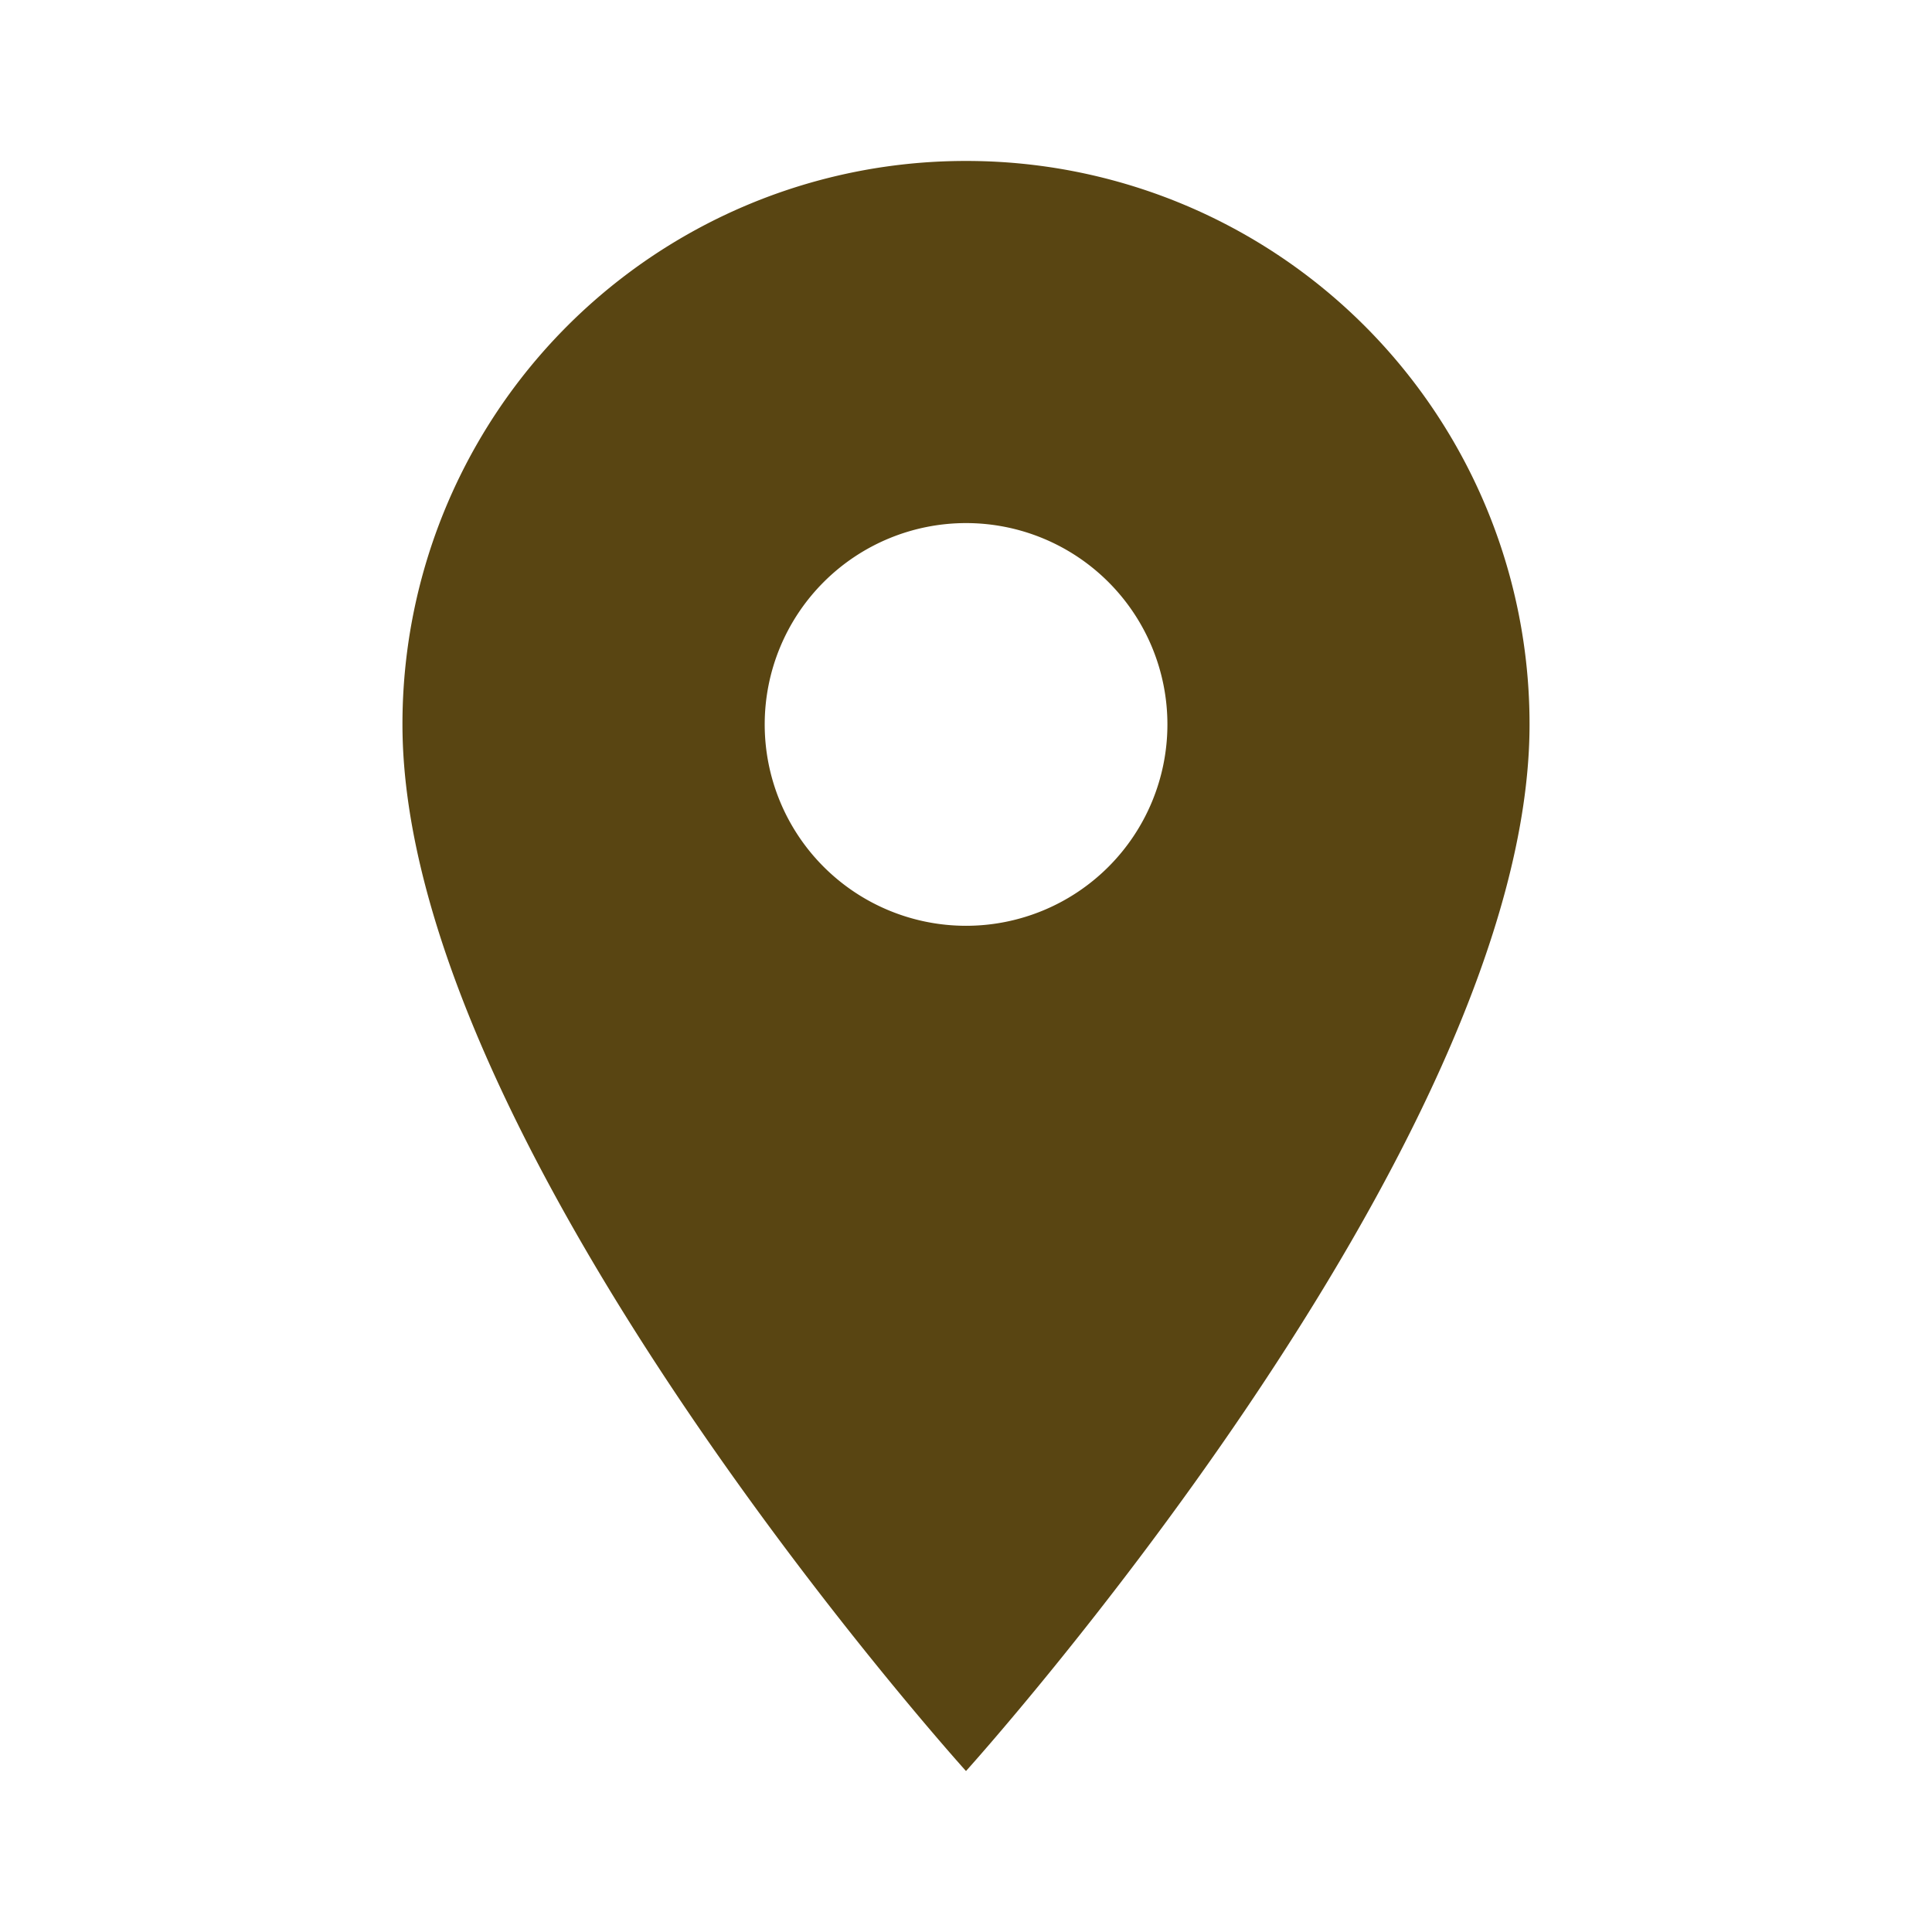
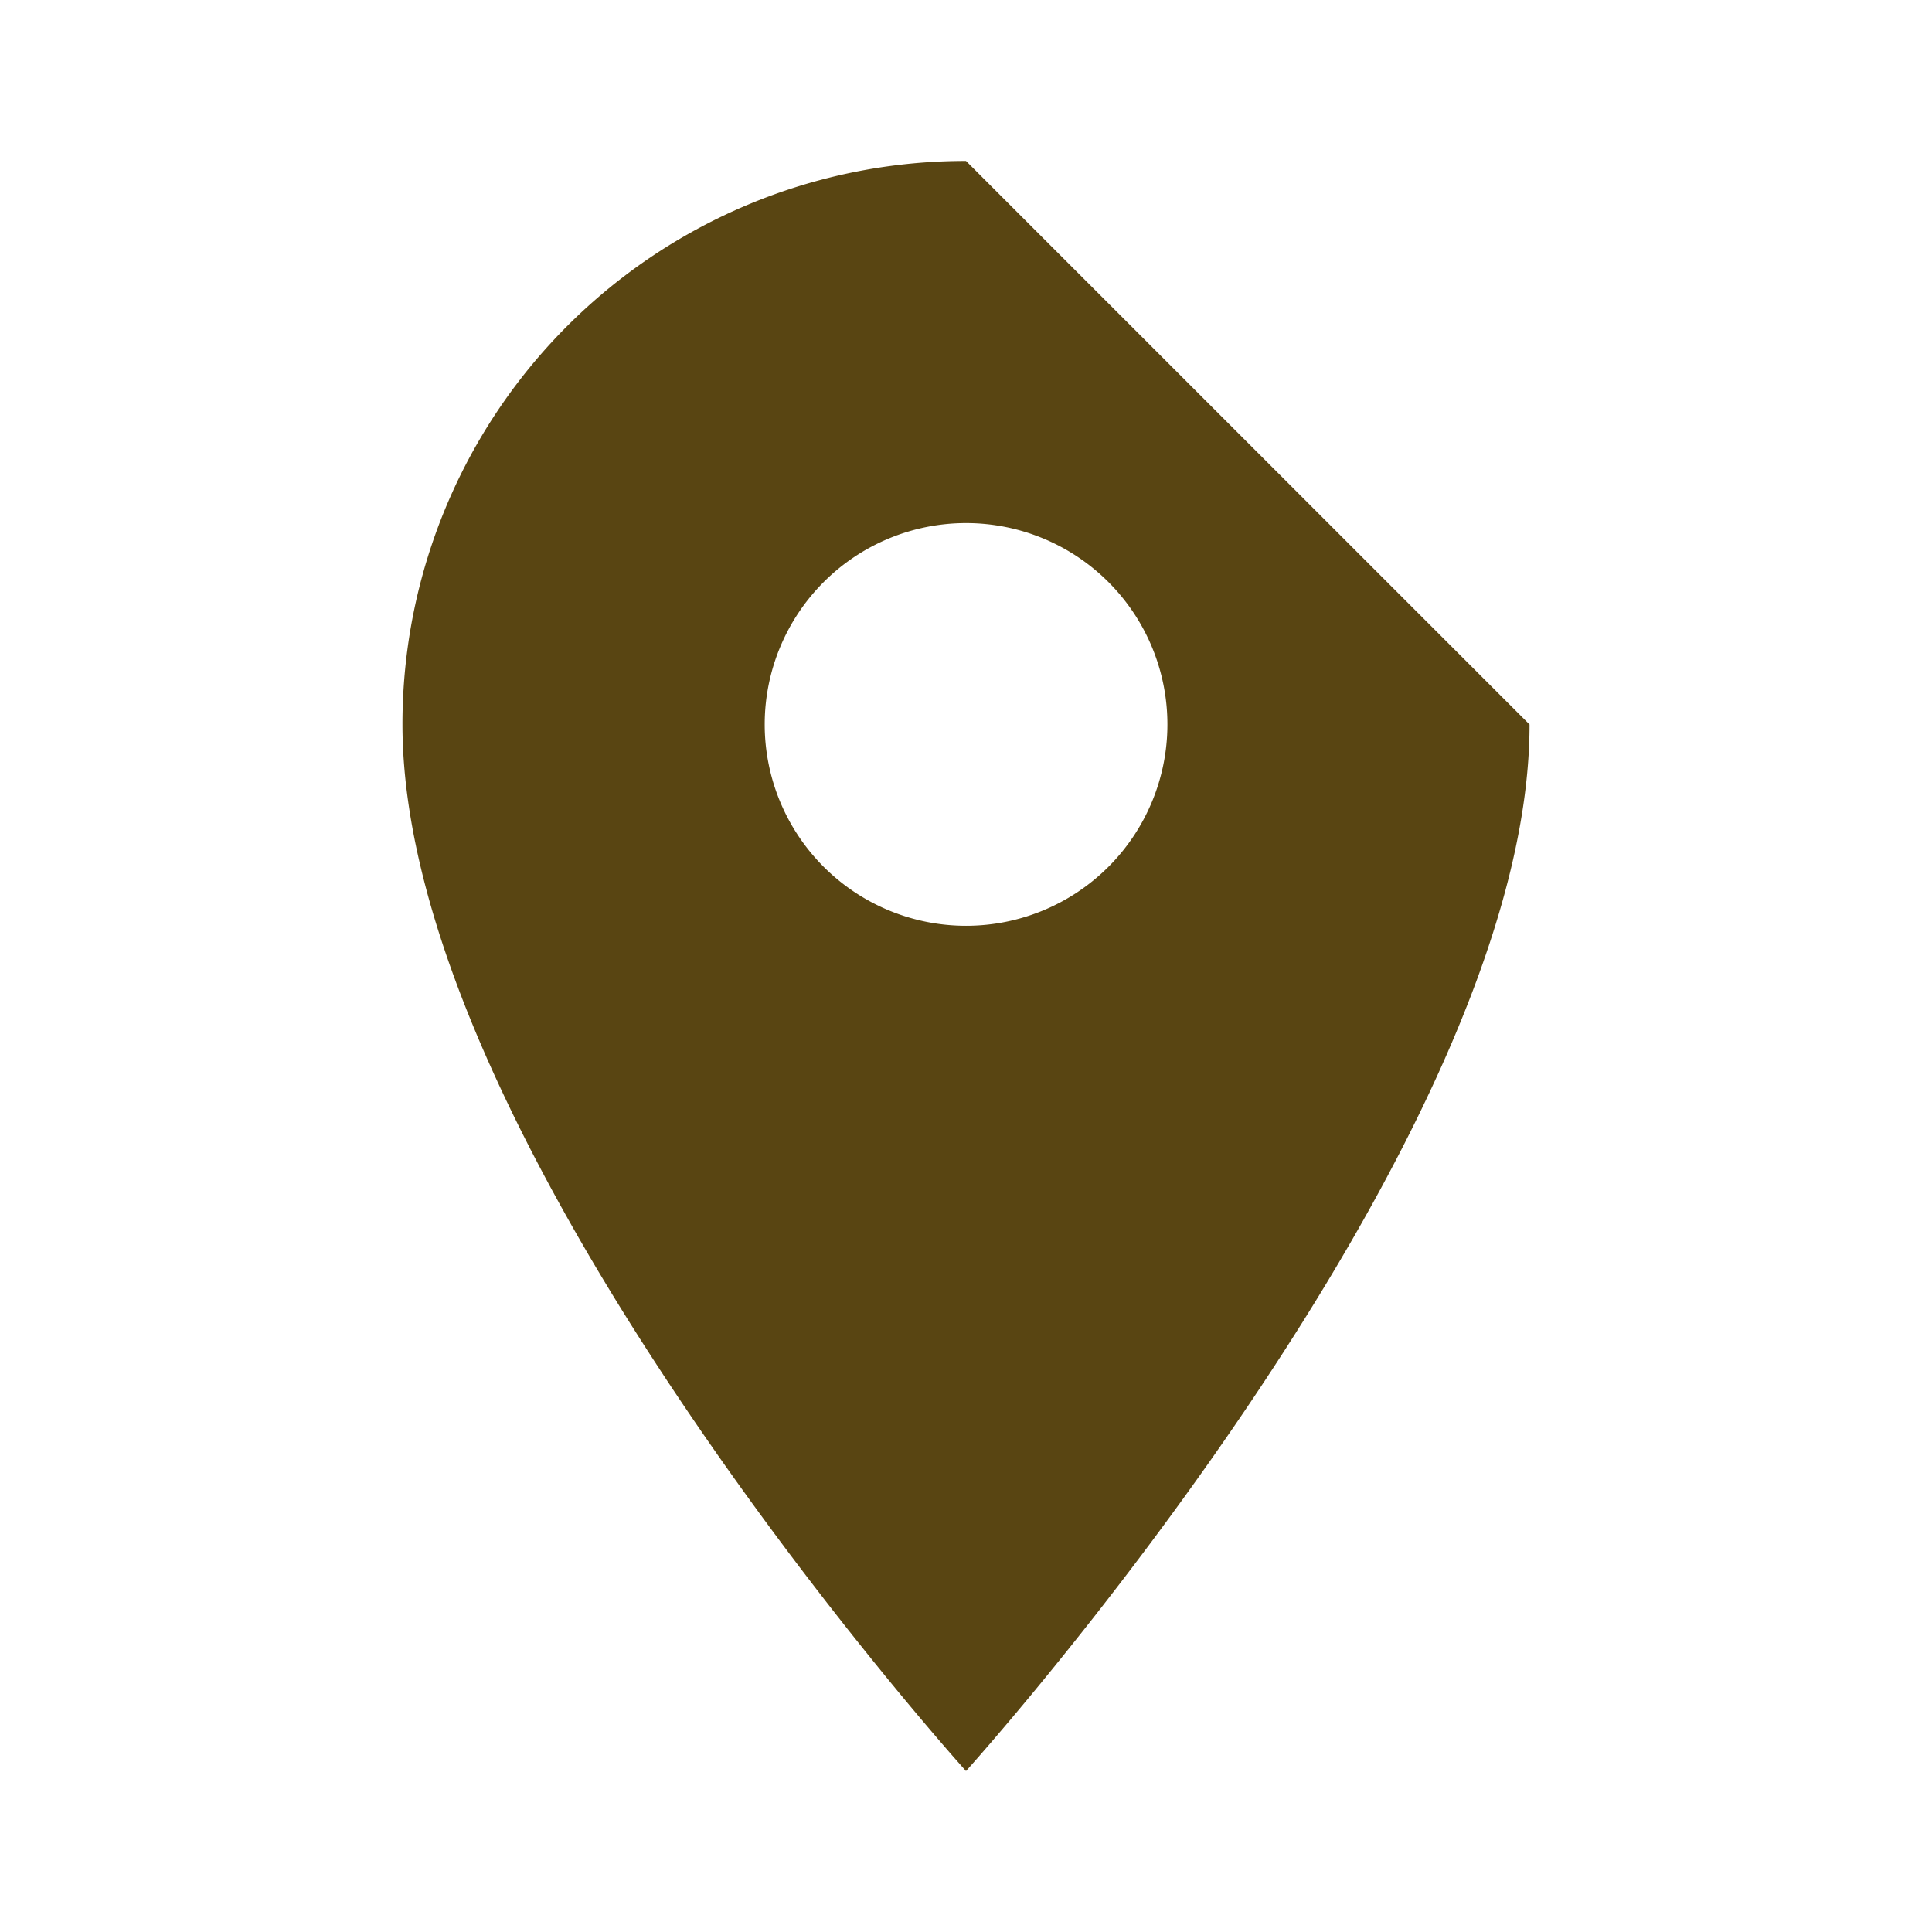
<svg xmlns="http://www.w3.org/2000/svg" width="16" height="16" viewBox="0 0 16 16" fill="none">
-   <path d="M8 1.333A4.663 4.663 0 003.333 6C3.333 9.5 8 14.667 8 14.667S12.667 9.5 12.667 6A4.663 4.663 0 008 1.333zm0 6.334a1.667 1.667 0 11.001-3.335A1.667 1.667 0 018 7.667z" fill="#594512" />
+   <path d="M8 1.333A4.663 4.663 0 003.333 6C3.333 9.5 8 14.667 8 14.667S12.667 9.5 12.667 6zm0 6.334a1.667 1.667 0 11.001-3.335A1.667 1.667 0 018 7.667z" fill="#594512" />
</svg>